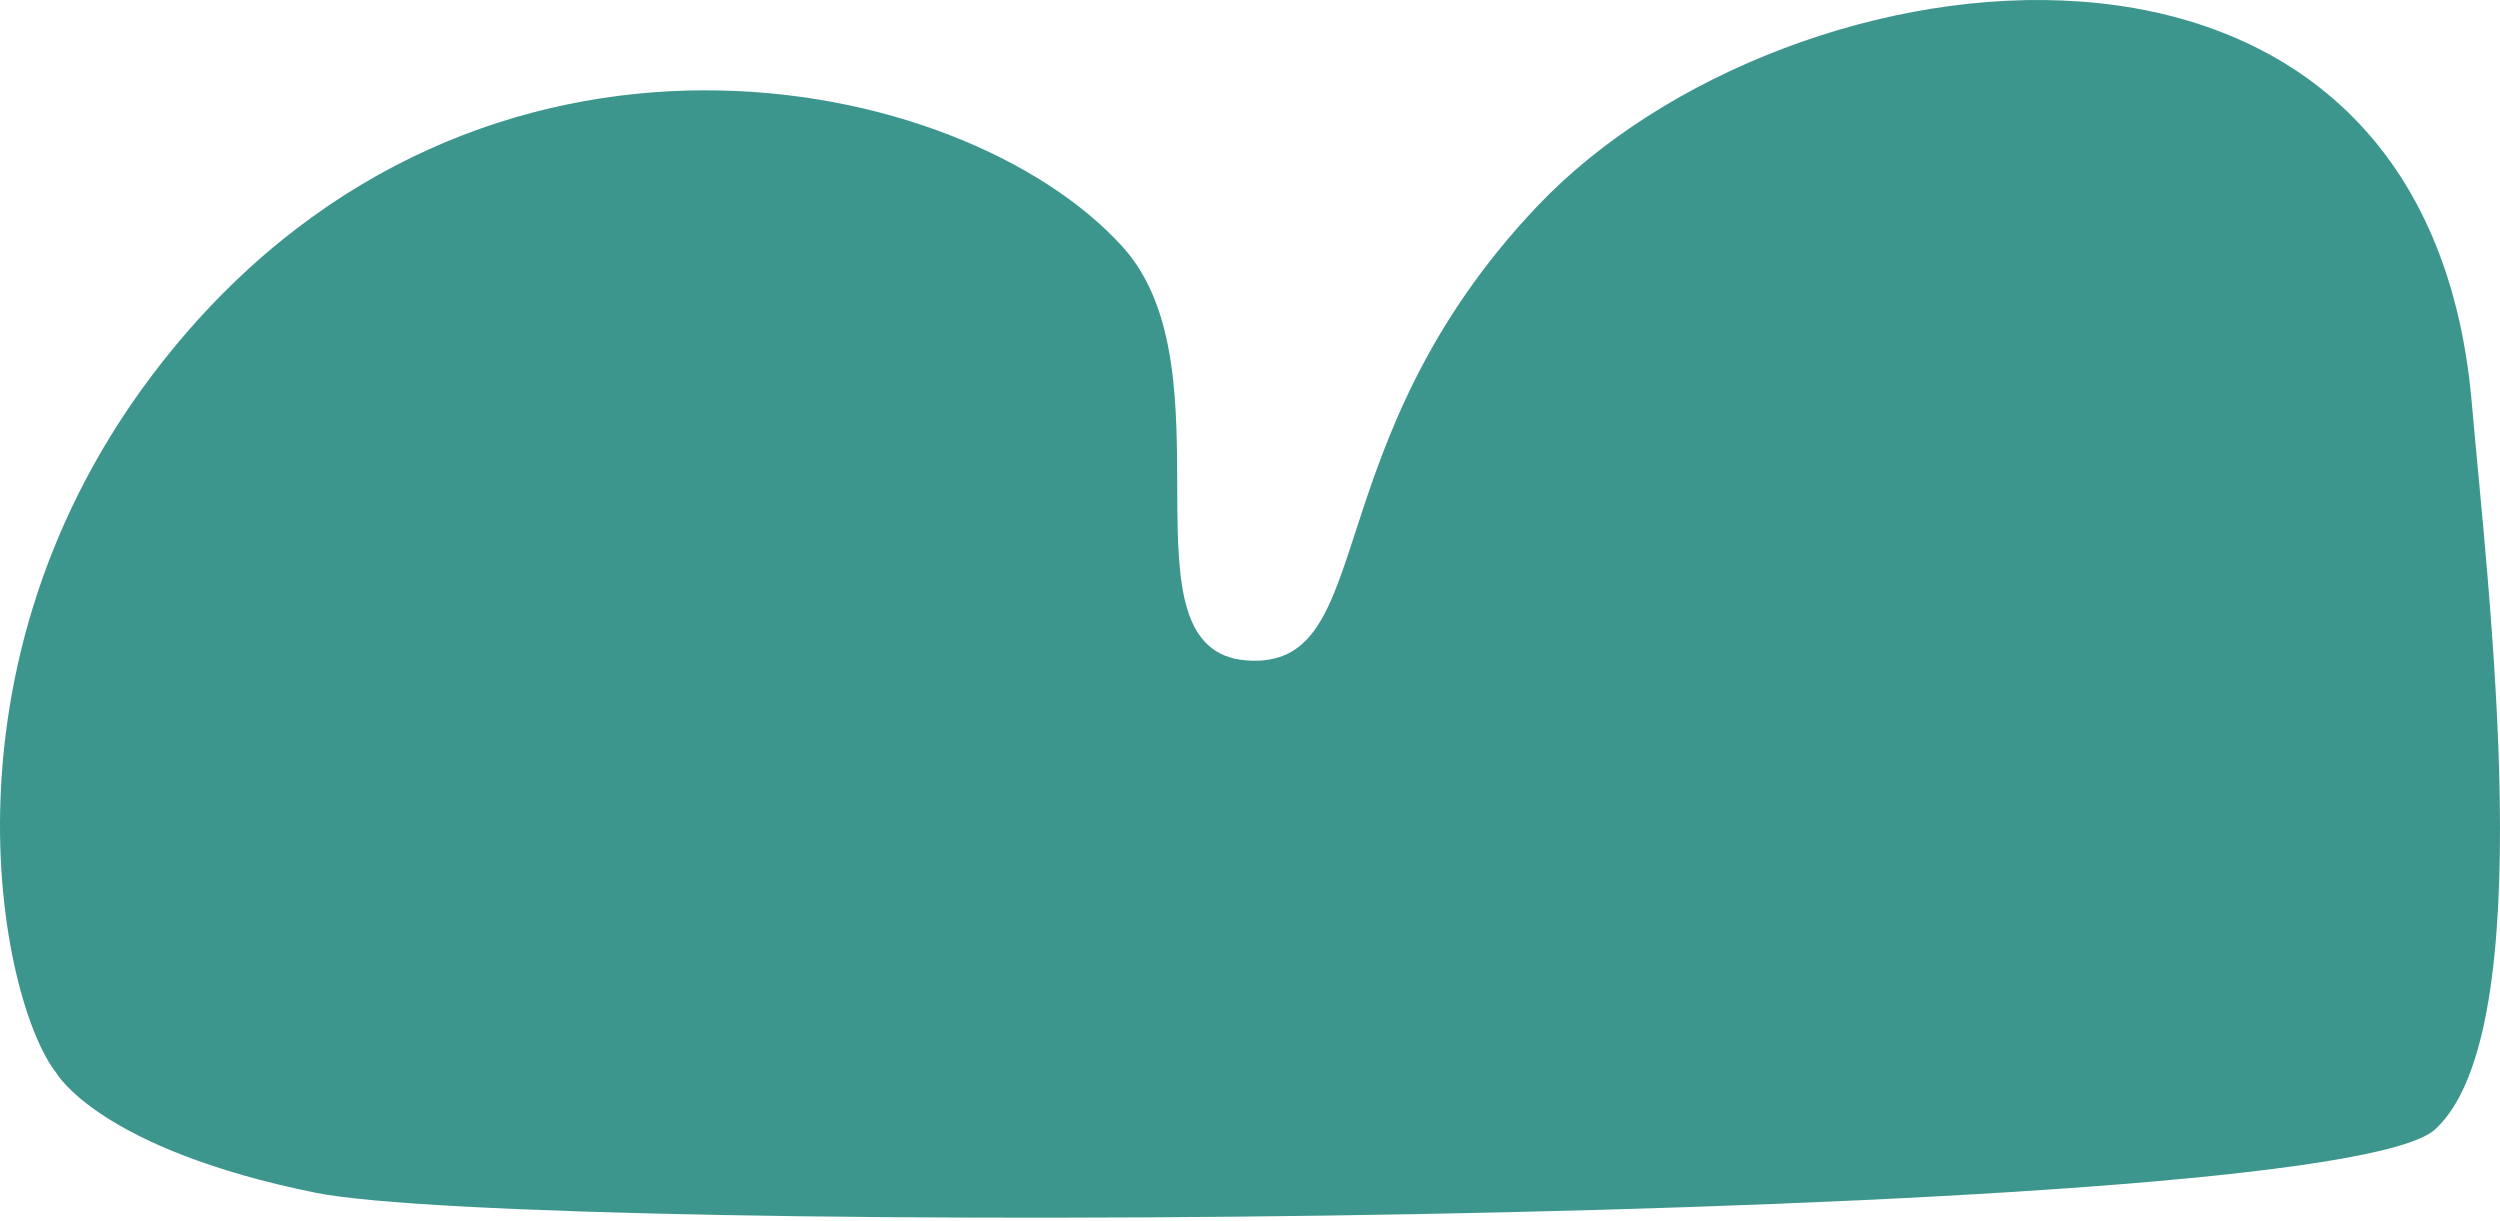
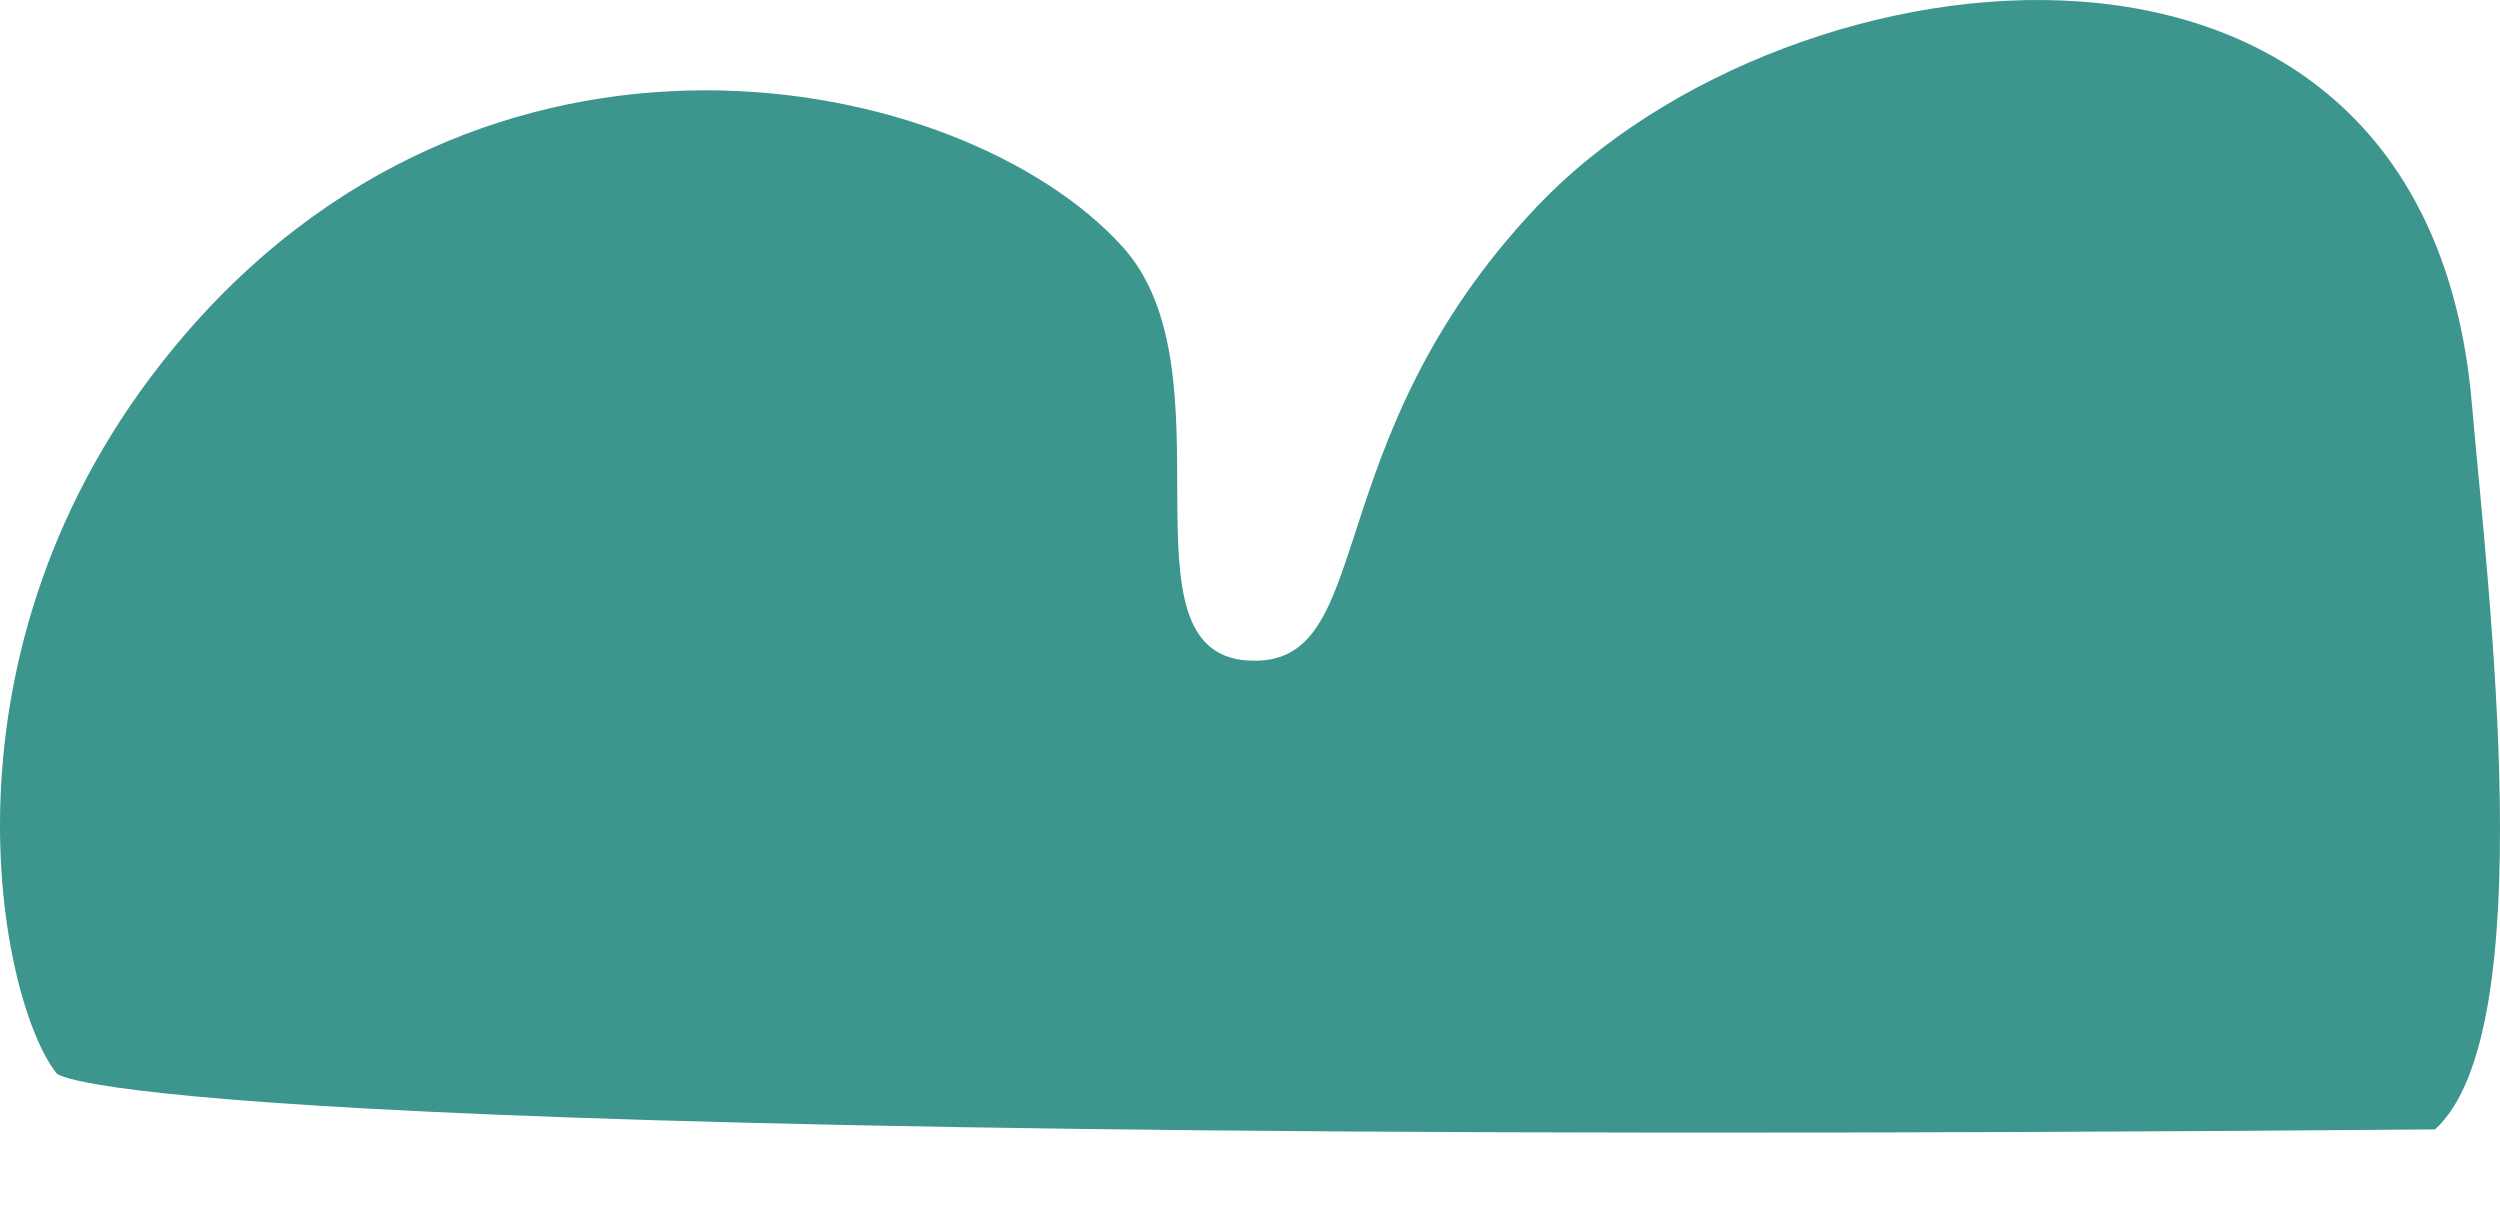
<svg xmlns="http://www.w3.org/2000/svg" width="215" height="105" viewBox="0 0 215 105" fill="none">
-   <path d="M212.57 34.615C213.989 50.945 218.632 88.725 209.417 97.129C200.202 105.534 45.721 106.338 27.139 102.575C8.558 98.813 4.868 92.308 4.868 92.308C0.013 86.237 -6.466 55.972 14.853 30.018C41.501 -2.424 82.774 6.067 96.518 21.195C106.26 31.919 95.808 56.016 107.252 56.8C118.697 57.584 112.788 38.193 132.219 17.721C153.89 -5.11 208.521 -11.967 212.57 34.615Z" fill="#3D968E" />
+   <path d="M212.57 34.615C213.989 50.945 218.632 88.725 209.417 97.129C8.558 98.813 4.868 92.308 4.868 92.308C0.013 86.237 -6.466 55.972 14.853 30.018C41.501 -2.424 82.774 6.067 96.518 21.195C106.26 31.919 95.808 56.016 107.252 56.8C118.697 57.584 112.788 38.193 132.219 17.721C153.89 -5.11 208.521 -11.967 212.57 34.615Z" fill="#3D968E" />
</svg>